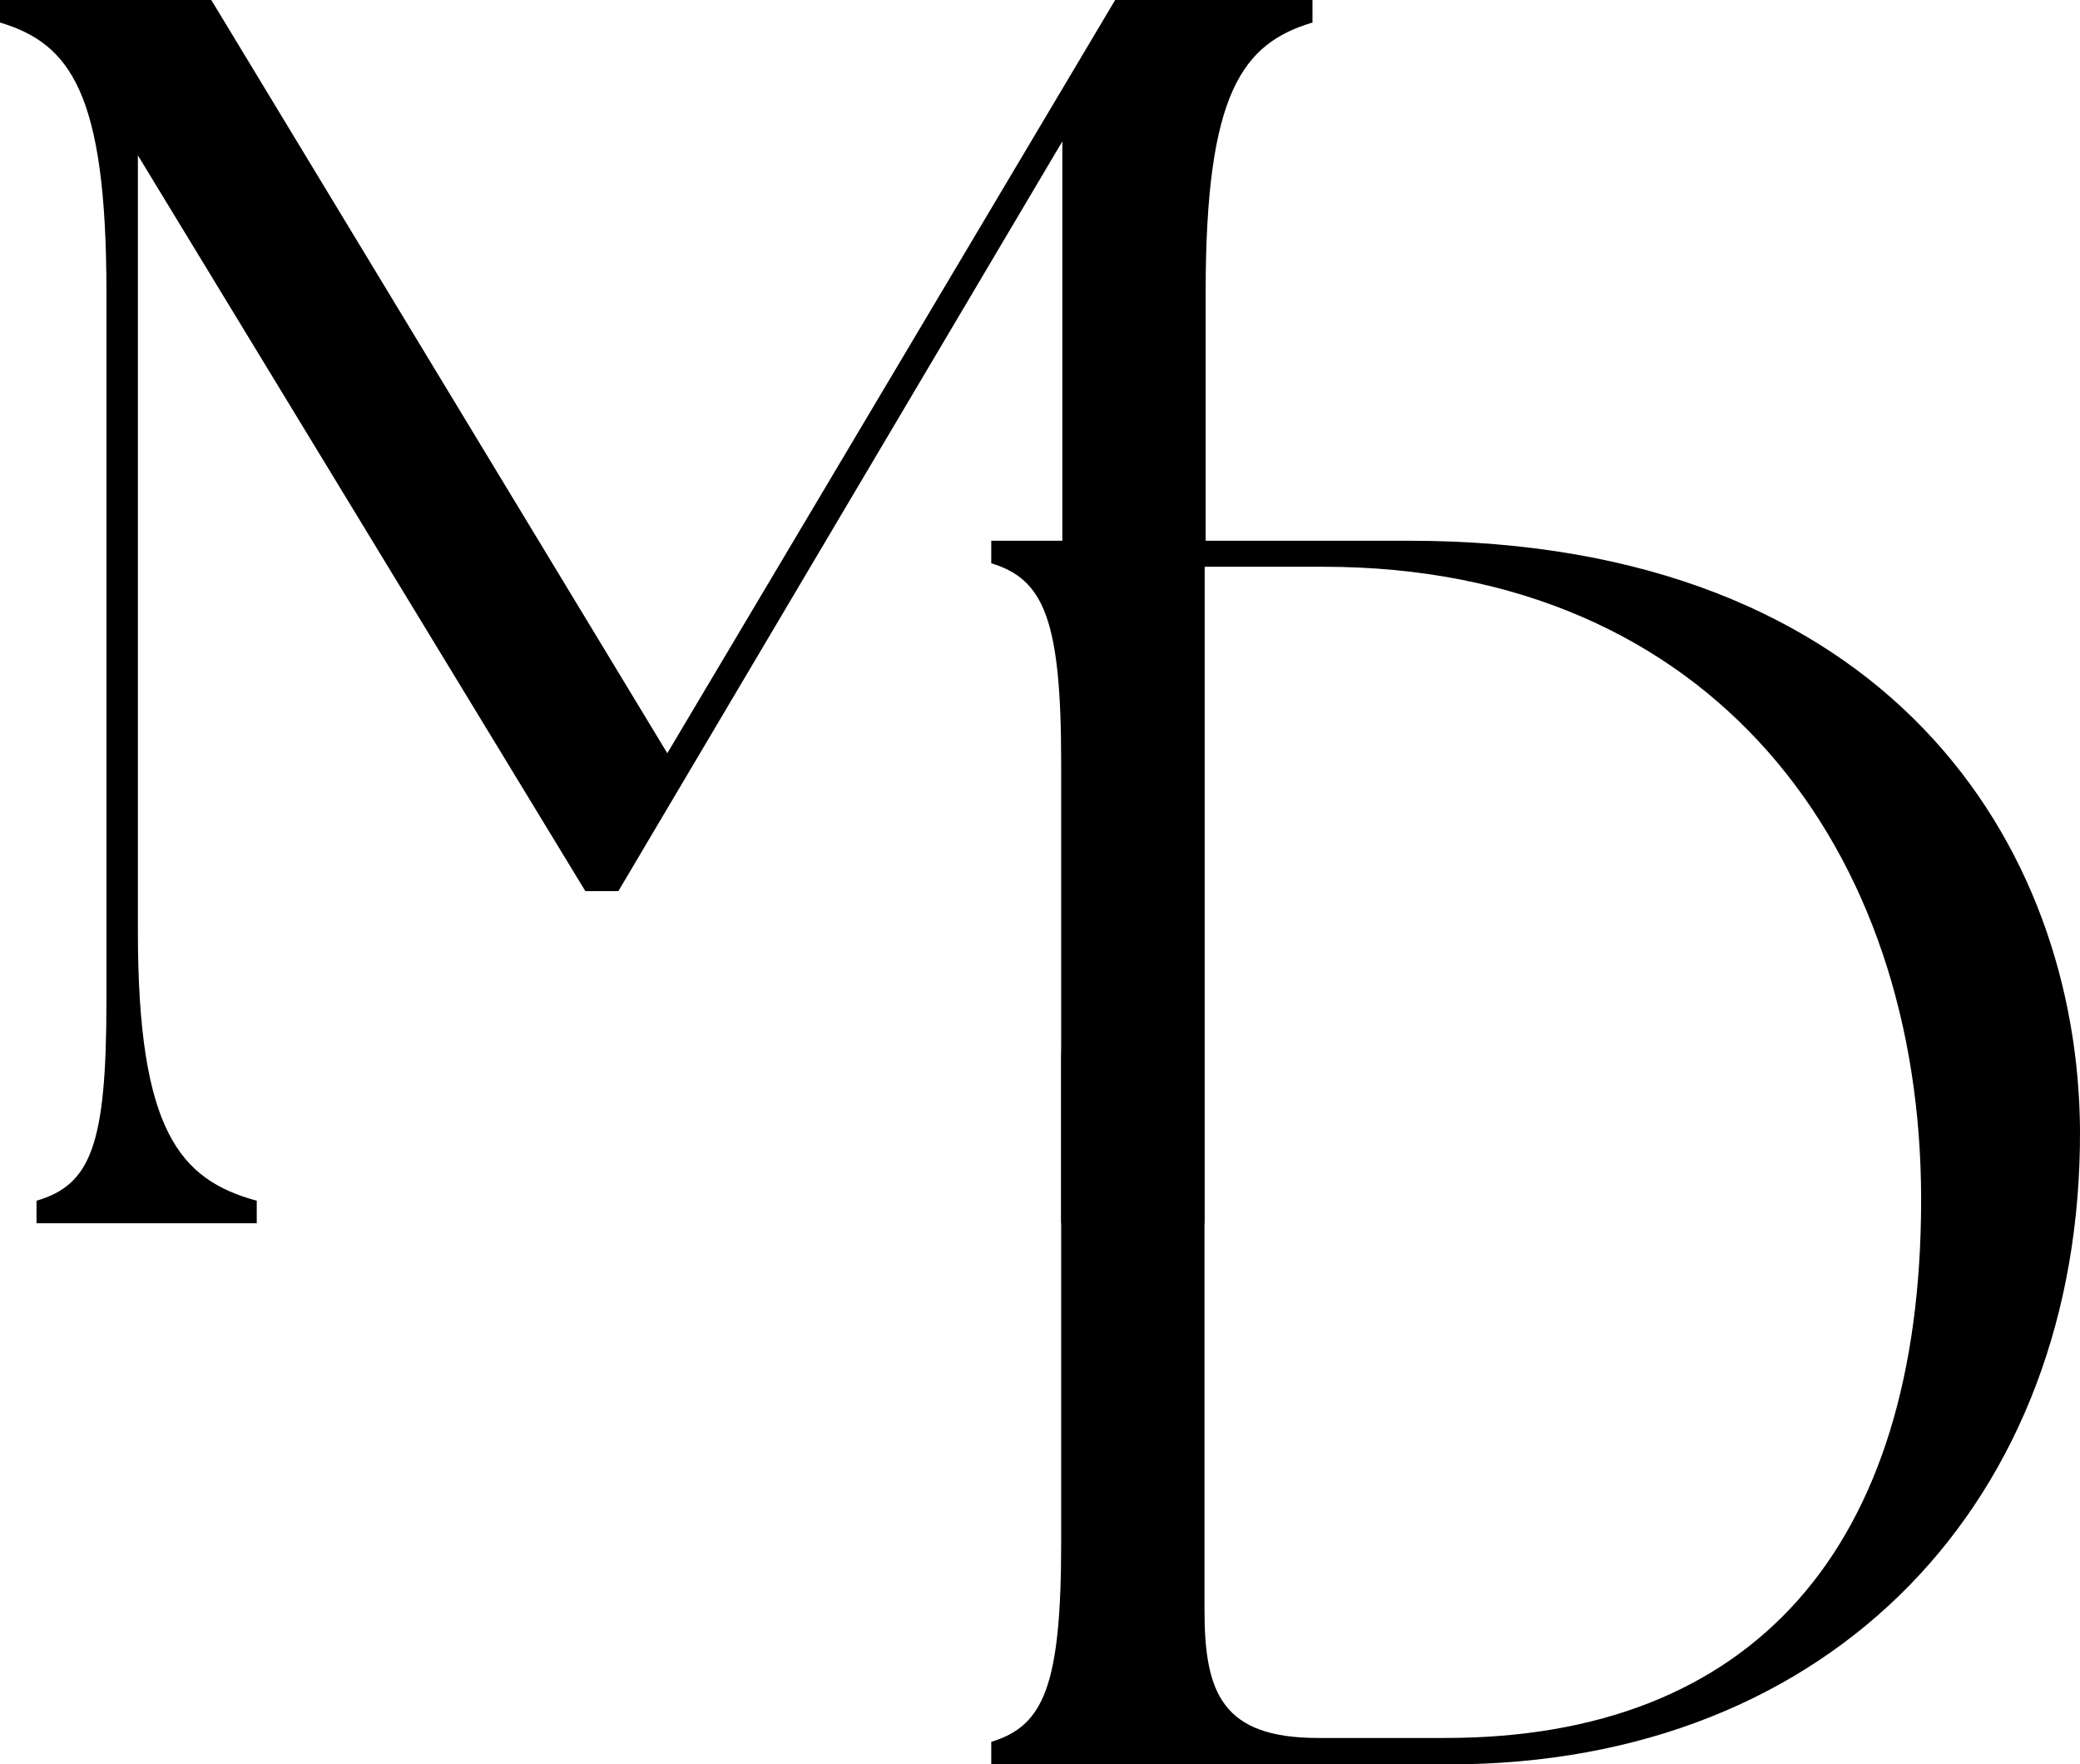
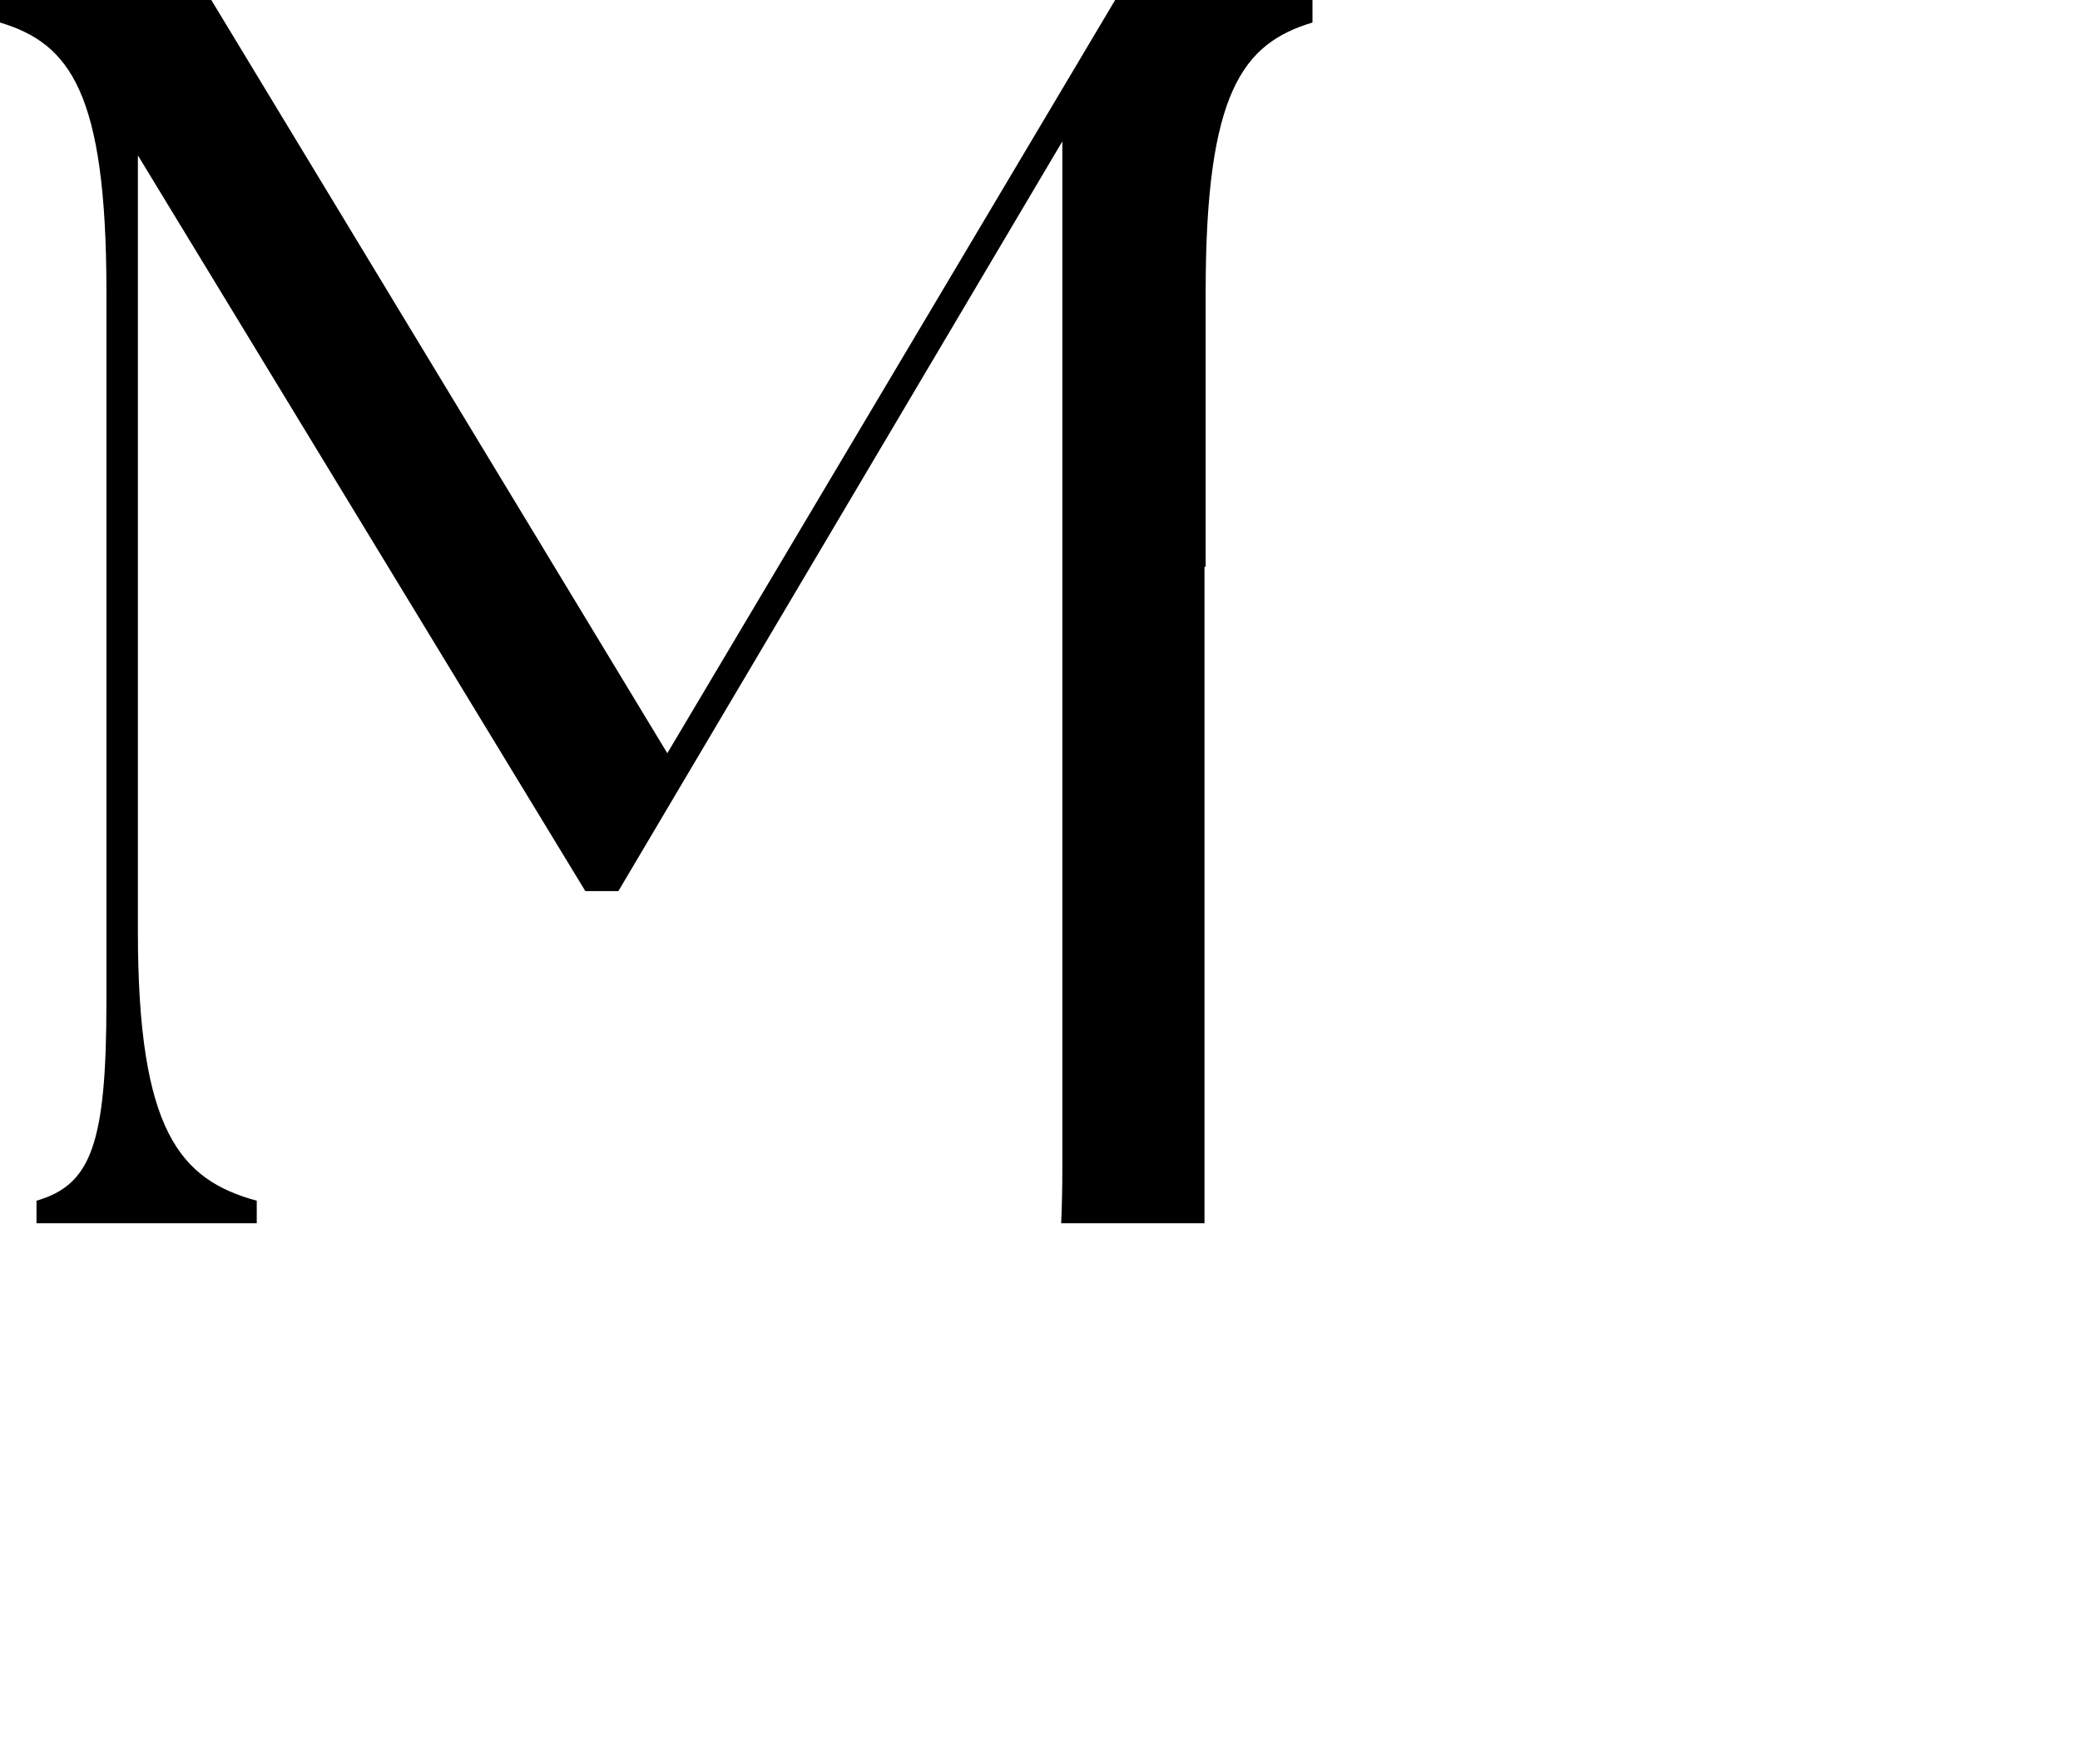
<svg xmlns="http://www.w3.org/2000/svg" id="Layer_2" viewBox="0 0 53.55 45.42">
  <g id="Layer_2-2">
    <g>
-       <path d="M33.79,0V.58c-1.8,.54-2.75,1.8-2.75,6.93v7.08h-.03V31.49h-3.69v-4.27c.02-.43,.03-.9,.03-1.44V3.64L15.92,22.94h-.85L3.55,4V23.98c0,5.13,1.08,6.39,3.06,6.93v.58H.94v-.58c1.4-.41,1.8-1.44,1.8-5.13V7.51C2.74,2.38,1.8,1.12,0,.58V0H5.44l11.74,19.39L28.71,0h5.08Z" />
-       <path d="M36.27,13.92h-10.75v.58c1.35,.41,1.8,1.44,1.8,5.13v20.08c0,3.69-.45,4.72-1.8,5.13v.58h11.79c9.9,0,16.28-6.84,16.24-16.33-.05-7.29-4.9-15.17-17.28-15.17Zm.95,30.82h-3.29c-2.47,0-2.92-1.17-2.92-3.29V14.59h3.06c10.03,0,15.39,7.29,15.39,16.29s-4.36,13.86-12.24,13.86Z" />
+       <path d="M33.79,0V.58c-1.8,.54-2.75,1.8-2.75,6.93v7.08h-.03V31.49h-3.69c.02-.43,.03-.9,.03-1.44V3.64L15.92,22.94h-.85L3.55,4V23.98c0,5.13,1.08,6.39,3.06,6.93v.58H.94v-.58c1.4-.41,1.8-1.44,1.8-5.13V7.51C2.74,2.38,1.8,1.12,0,.58V0H5.44l11.74,19.39L28.71,0h5.08Z" />
    </g>
  </g>
</svg>